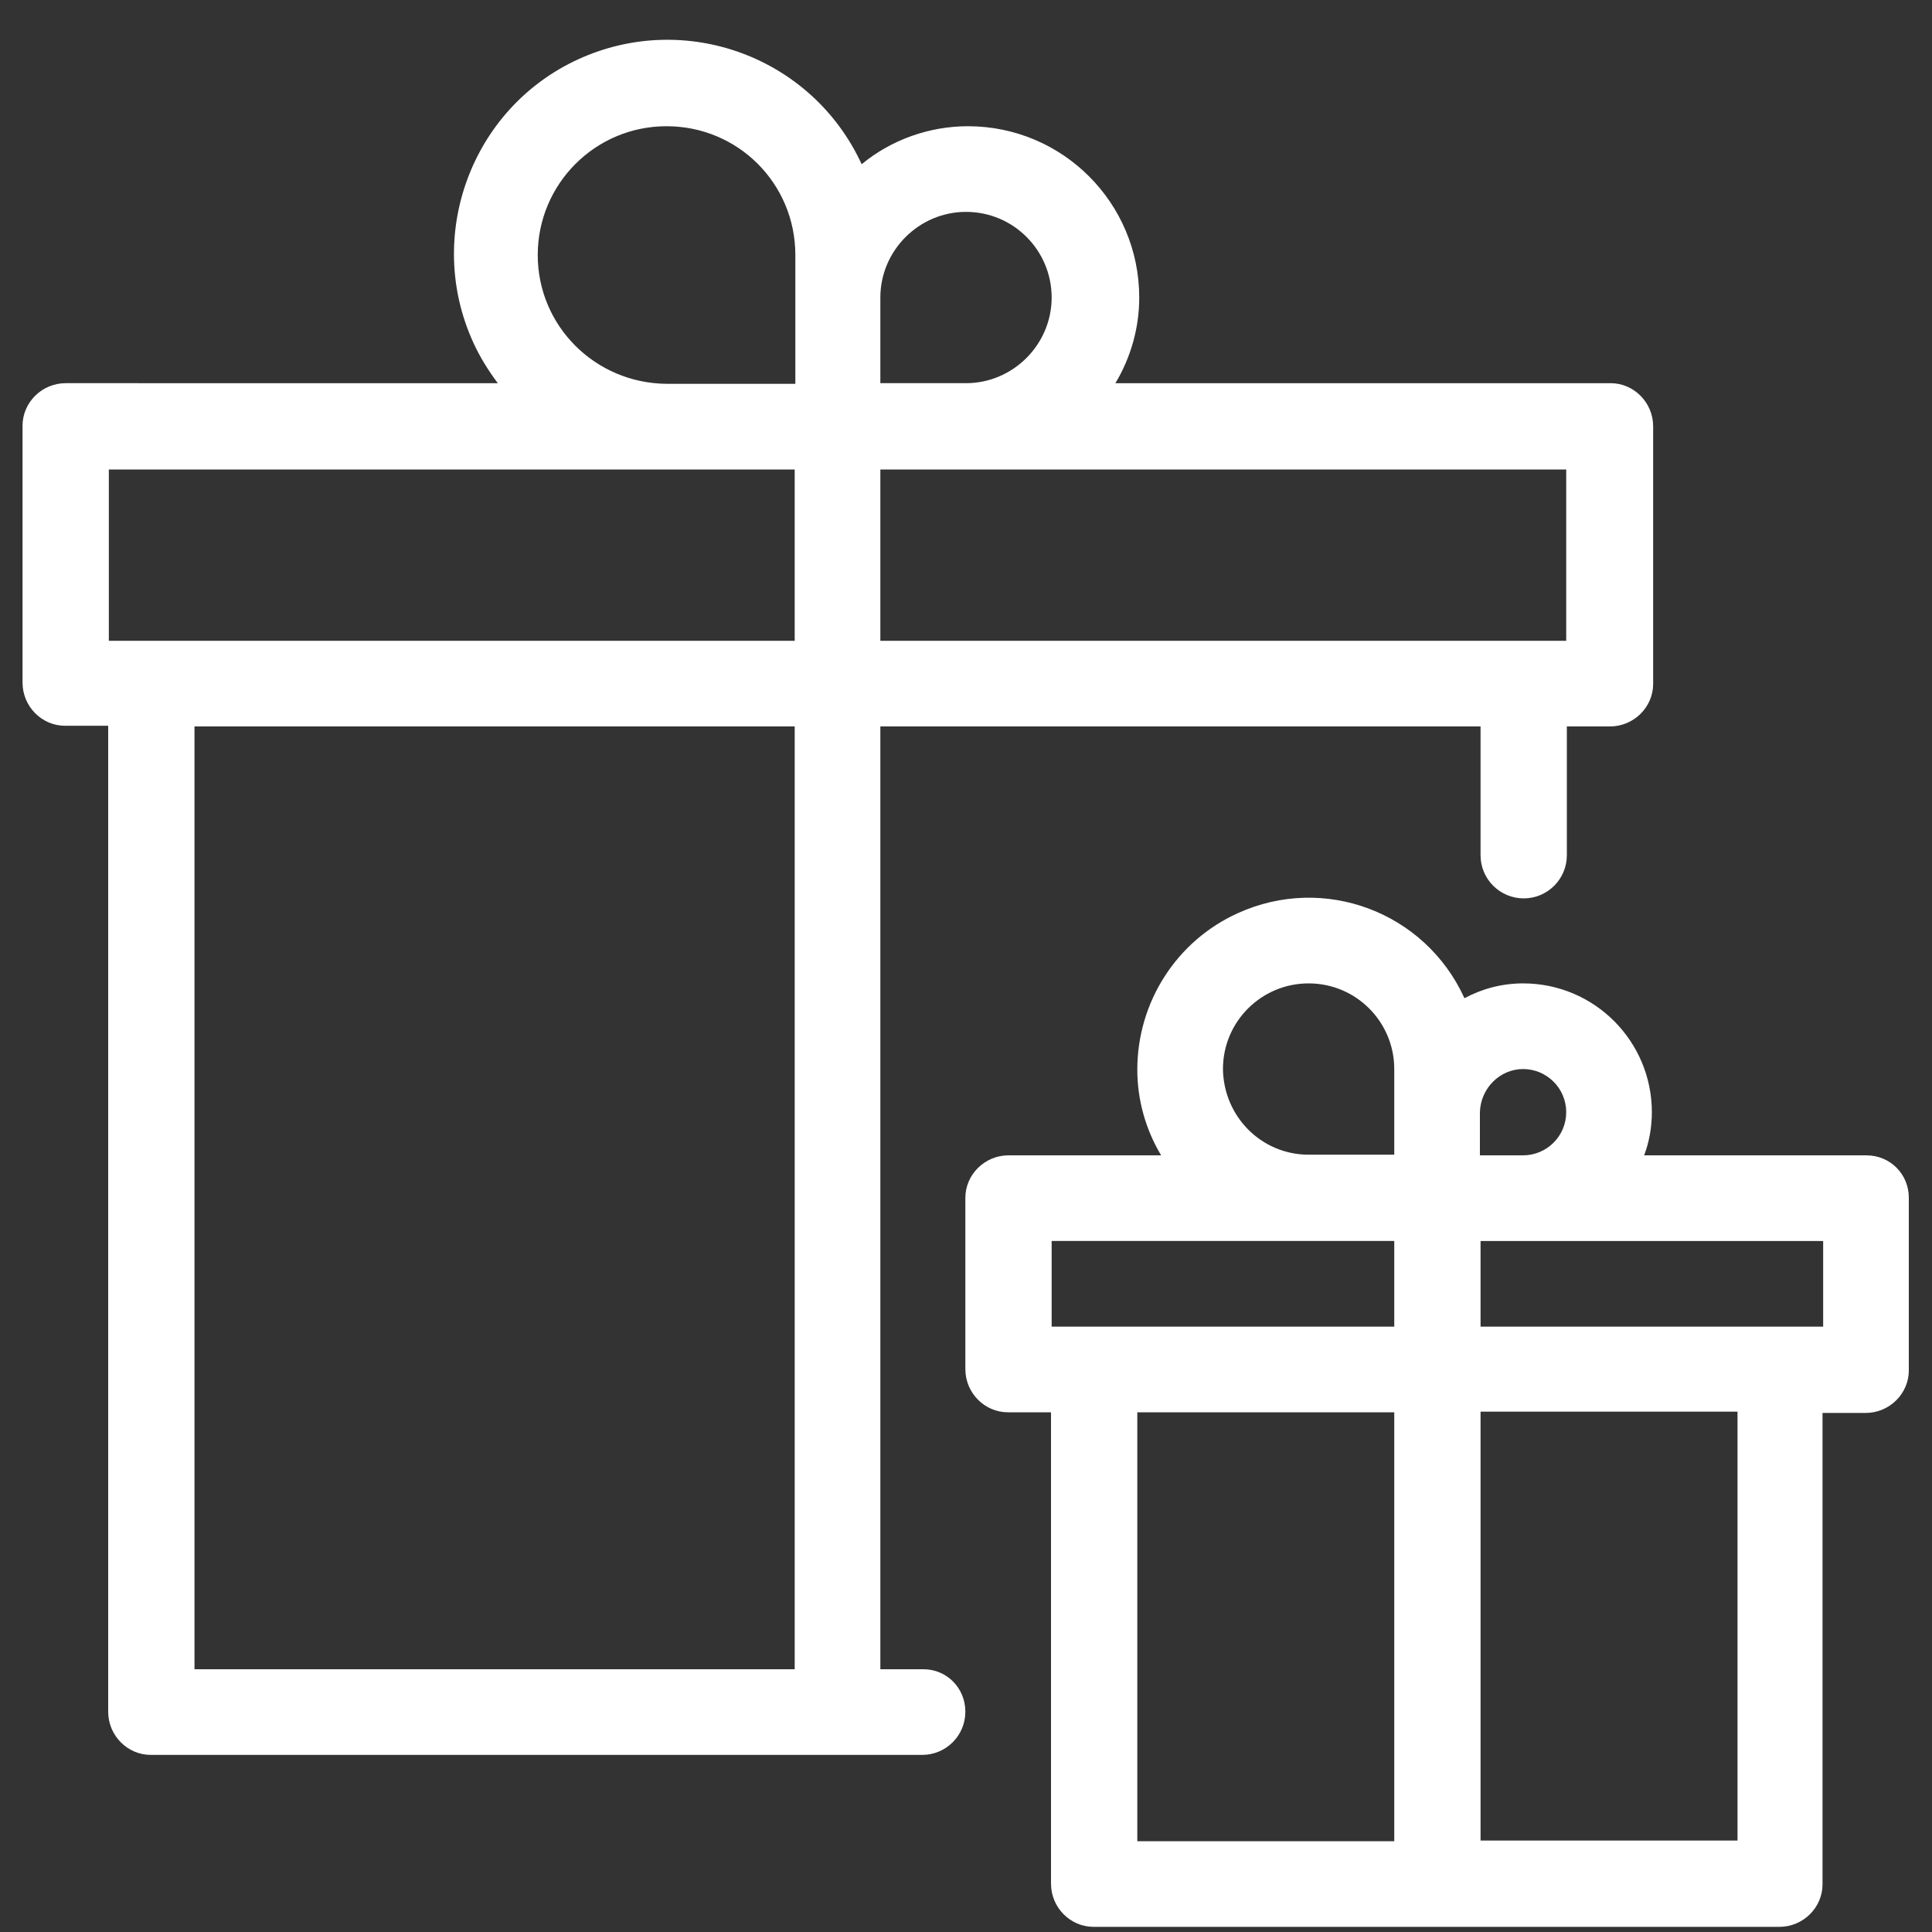
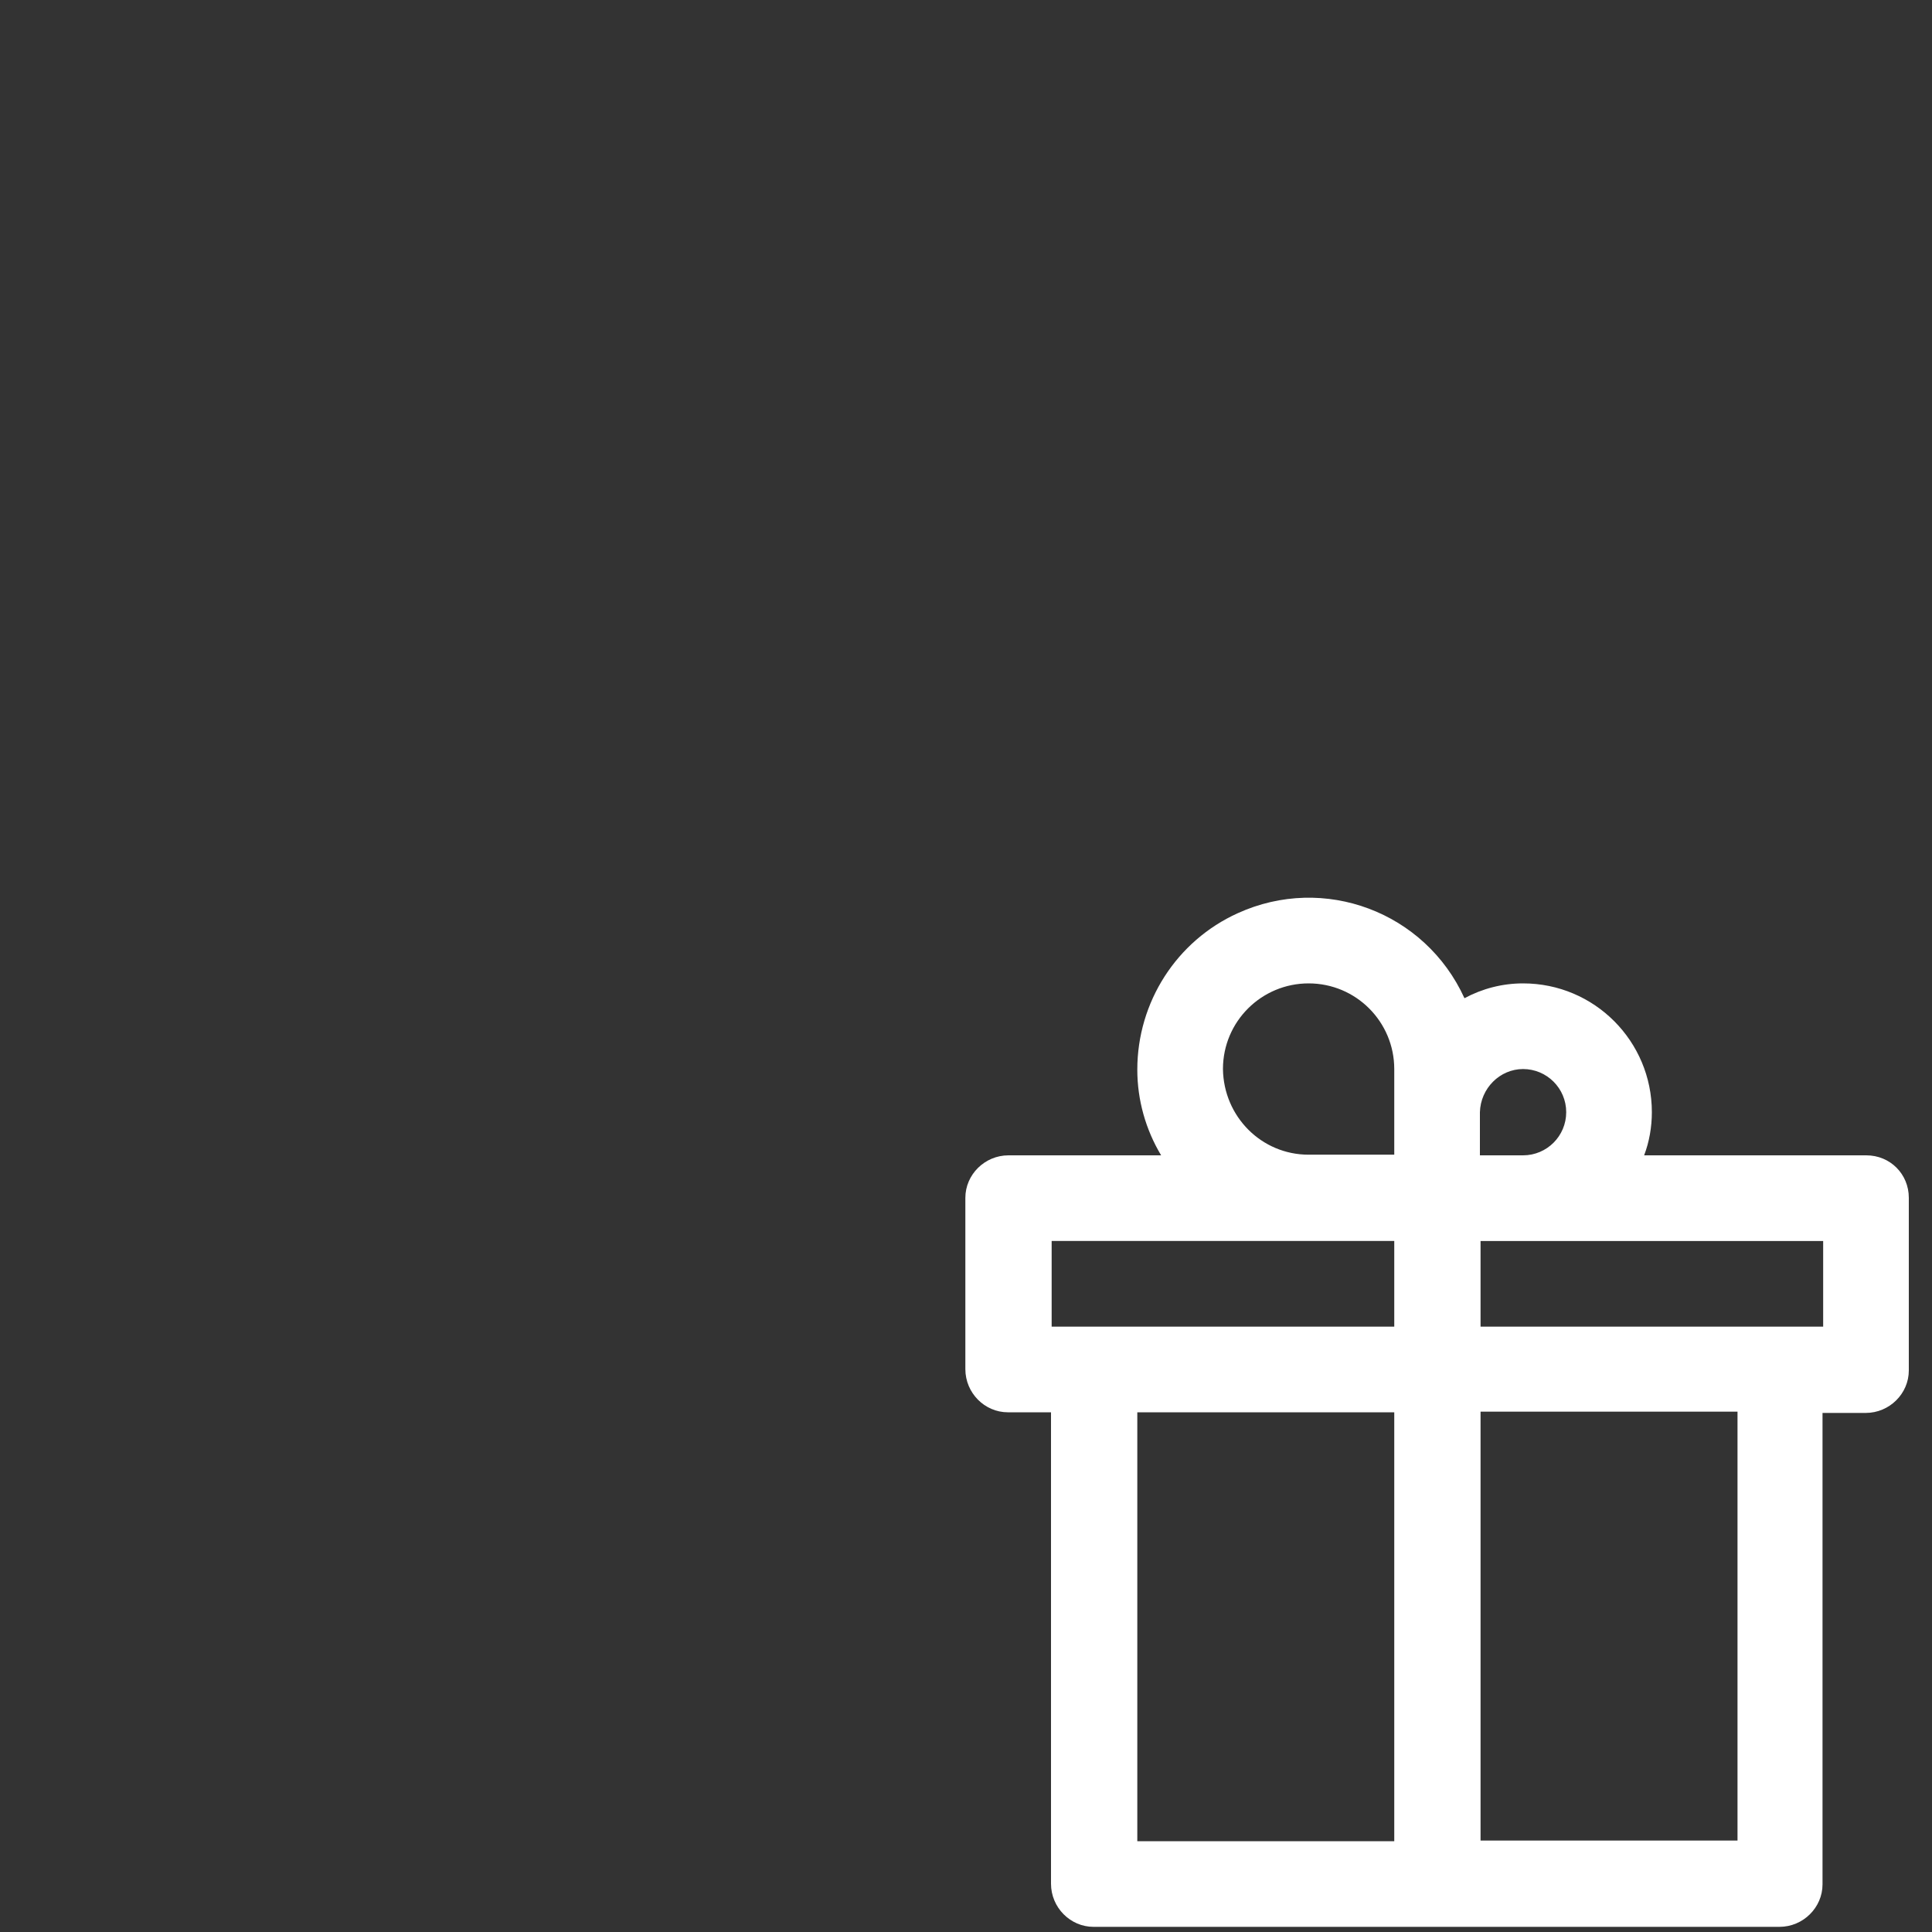
<svg xmlns="http://www.w3.org/2000/svg" version="1.1" id="Capa_1" x="0px" y="0px" viewBox="0 0 300 300" style="enable-background:new 0 0 300 300;" xml:space="preserve">
  <rect x="0" y="0" width="300" height="300" fill="#333333" stroke="none" />
  <style type="text/css">
	.st0{fill:#FFFFFF;}
</style>
-   <path class="st0" d="M143.4,259.2h-6.7V112.8h93.2v20c0,3.7,3,6.7,6.7,6.7s6.7-3,6.7-6.7v-20h6.7c3.7,0,6.7-3,6.7-6.6l0,0v-40  c0-3.7-3-6.7-6.6-6.7l0,0h-76.9c2.4-4,3.7-8.6,3.7-13.3c0-14.7-11.9-26.6-26.6-26.6c-6,0-11.9,2.1-16.5,5.9  c-7.7-16.7-27.4-23.9-44-16.3s-23.9,27.4-16.3,44c1,2.2,2.3,4.3,3.8,6.3H10.2c-3.7,0-6.7,3-6.7,6.6l0,0V106c0,3.7,3,6.7,6.6,6.7l0,0  h6.7v153.1c0,3.7,3,6.7,6.6,6.7l0,0h119.8c3.7,0,6.7-3,6.7-6.7S147,259.2,143.4,259.2z M243.2,99.5H136.7V72.9h106.5V99.5z   M150,32.9c7.4,0,13.3,6,13.3,13.3s-6,13.3-13.3,13.3h-13.3V46.2C136.7,38.9,142.7,32.9,150,32.9z M83.5,39.6c0-11,8.9-20,20-20  s20,8.9,20,20v20h-20C92.4,59.5,83.5,50.6,83.5,39.6z M16.9,72.9h106.5v26.6H16.9V72.9z M30.2,112.8h93.2v146.4H30.2V112.8z" />
  <path class="st0" d="M289.8,179.4h-34.5c0.8-2.1,1.2-4.4,1.2-6.7c0-11-8.9-20-20-20c-3.2,0-6.3,0.8-9.1,2.3  c-6.1-13.4-21.8-19.3-35.2-13.2c-9.5,4.3-15.6,13.8-15.6,24.3c0,4.7,1.3,9.3,3.7,13.3h-23.7c-3.7,0-6.7,3-6.7,6.6l0,0v26.6  c0,3.7,3,6.7,6.6,6.7l0,0h6.7v73.2c0,3.7,3,6.7,6.6,6.7l0,0h106.5c3.7,0,6.7-3,6.7-6.6l0,0v-73.2h6.7c3.7,0,6.7-3,6.7-6.6l0,0V186  C296.4,182.3,293.5,179.4,289.8,179.4L289.8,179.4z M236.5,166c3.7,0,6.7,3,6.7,6.7s-3,6.7-6.7,6.7h-6.7v-6.7  C229.9,169,232.9,166,236.5,166z M189.9,166c0-7.4,6-13.3,13.3-13.3c7.4,0,13.3,6,13.3,13.3v13.3h-13.3  C195.9,179.3,190,173.4,189.9,166z M163.3,192.7h53.2V206h-53.2V192.7z M176.6,219.3h39.9v66.6h-39.9V219.3z M269.8,285.8h-39.9  v-66.6h39.9V285.8z M283.1,206h-53.2v-13.3h53.2V206z" />
</svg>